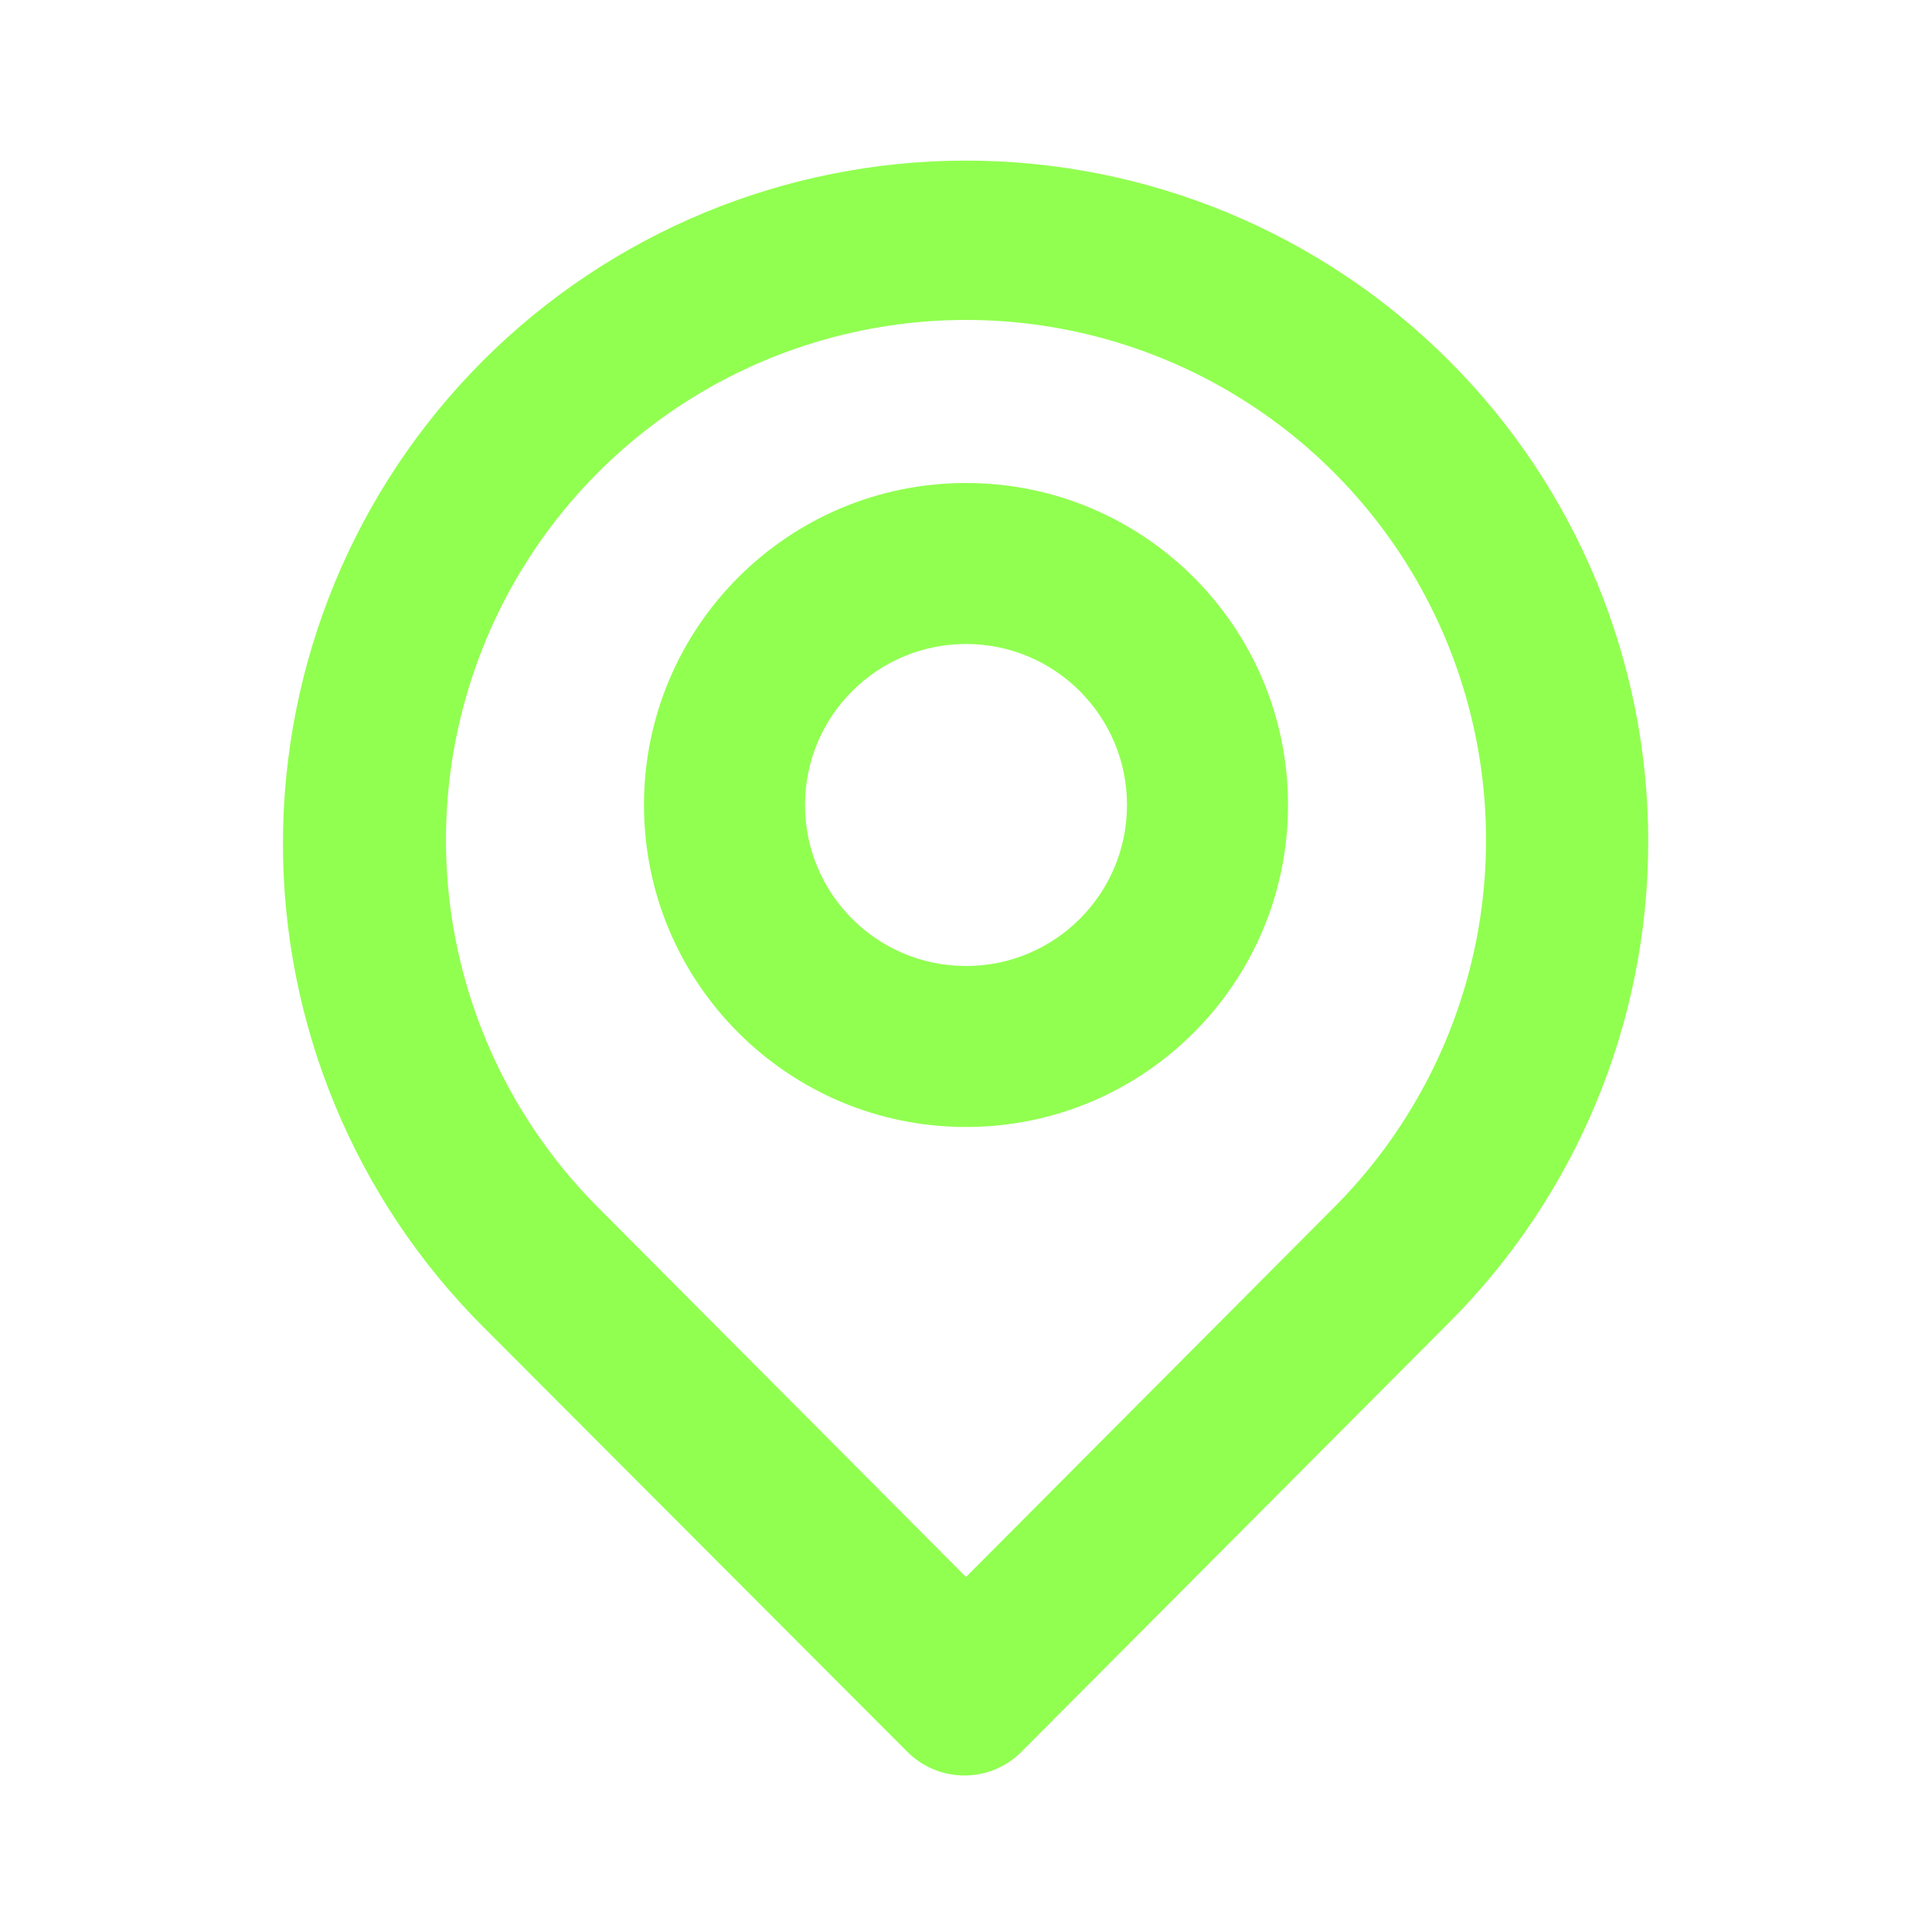
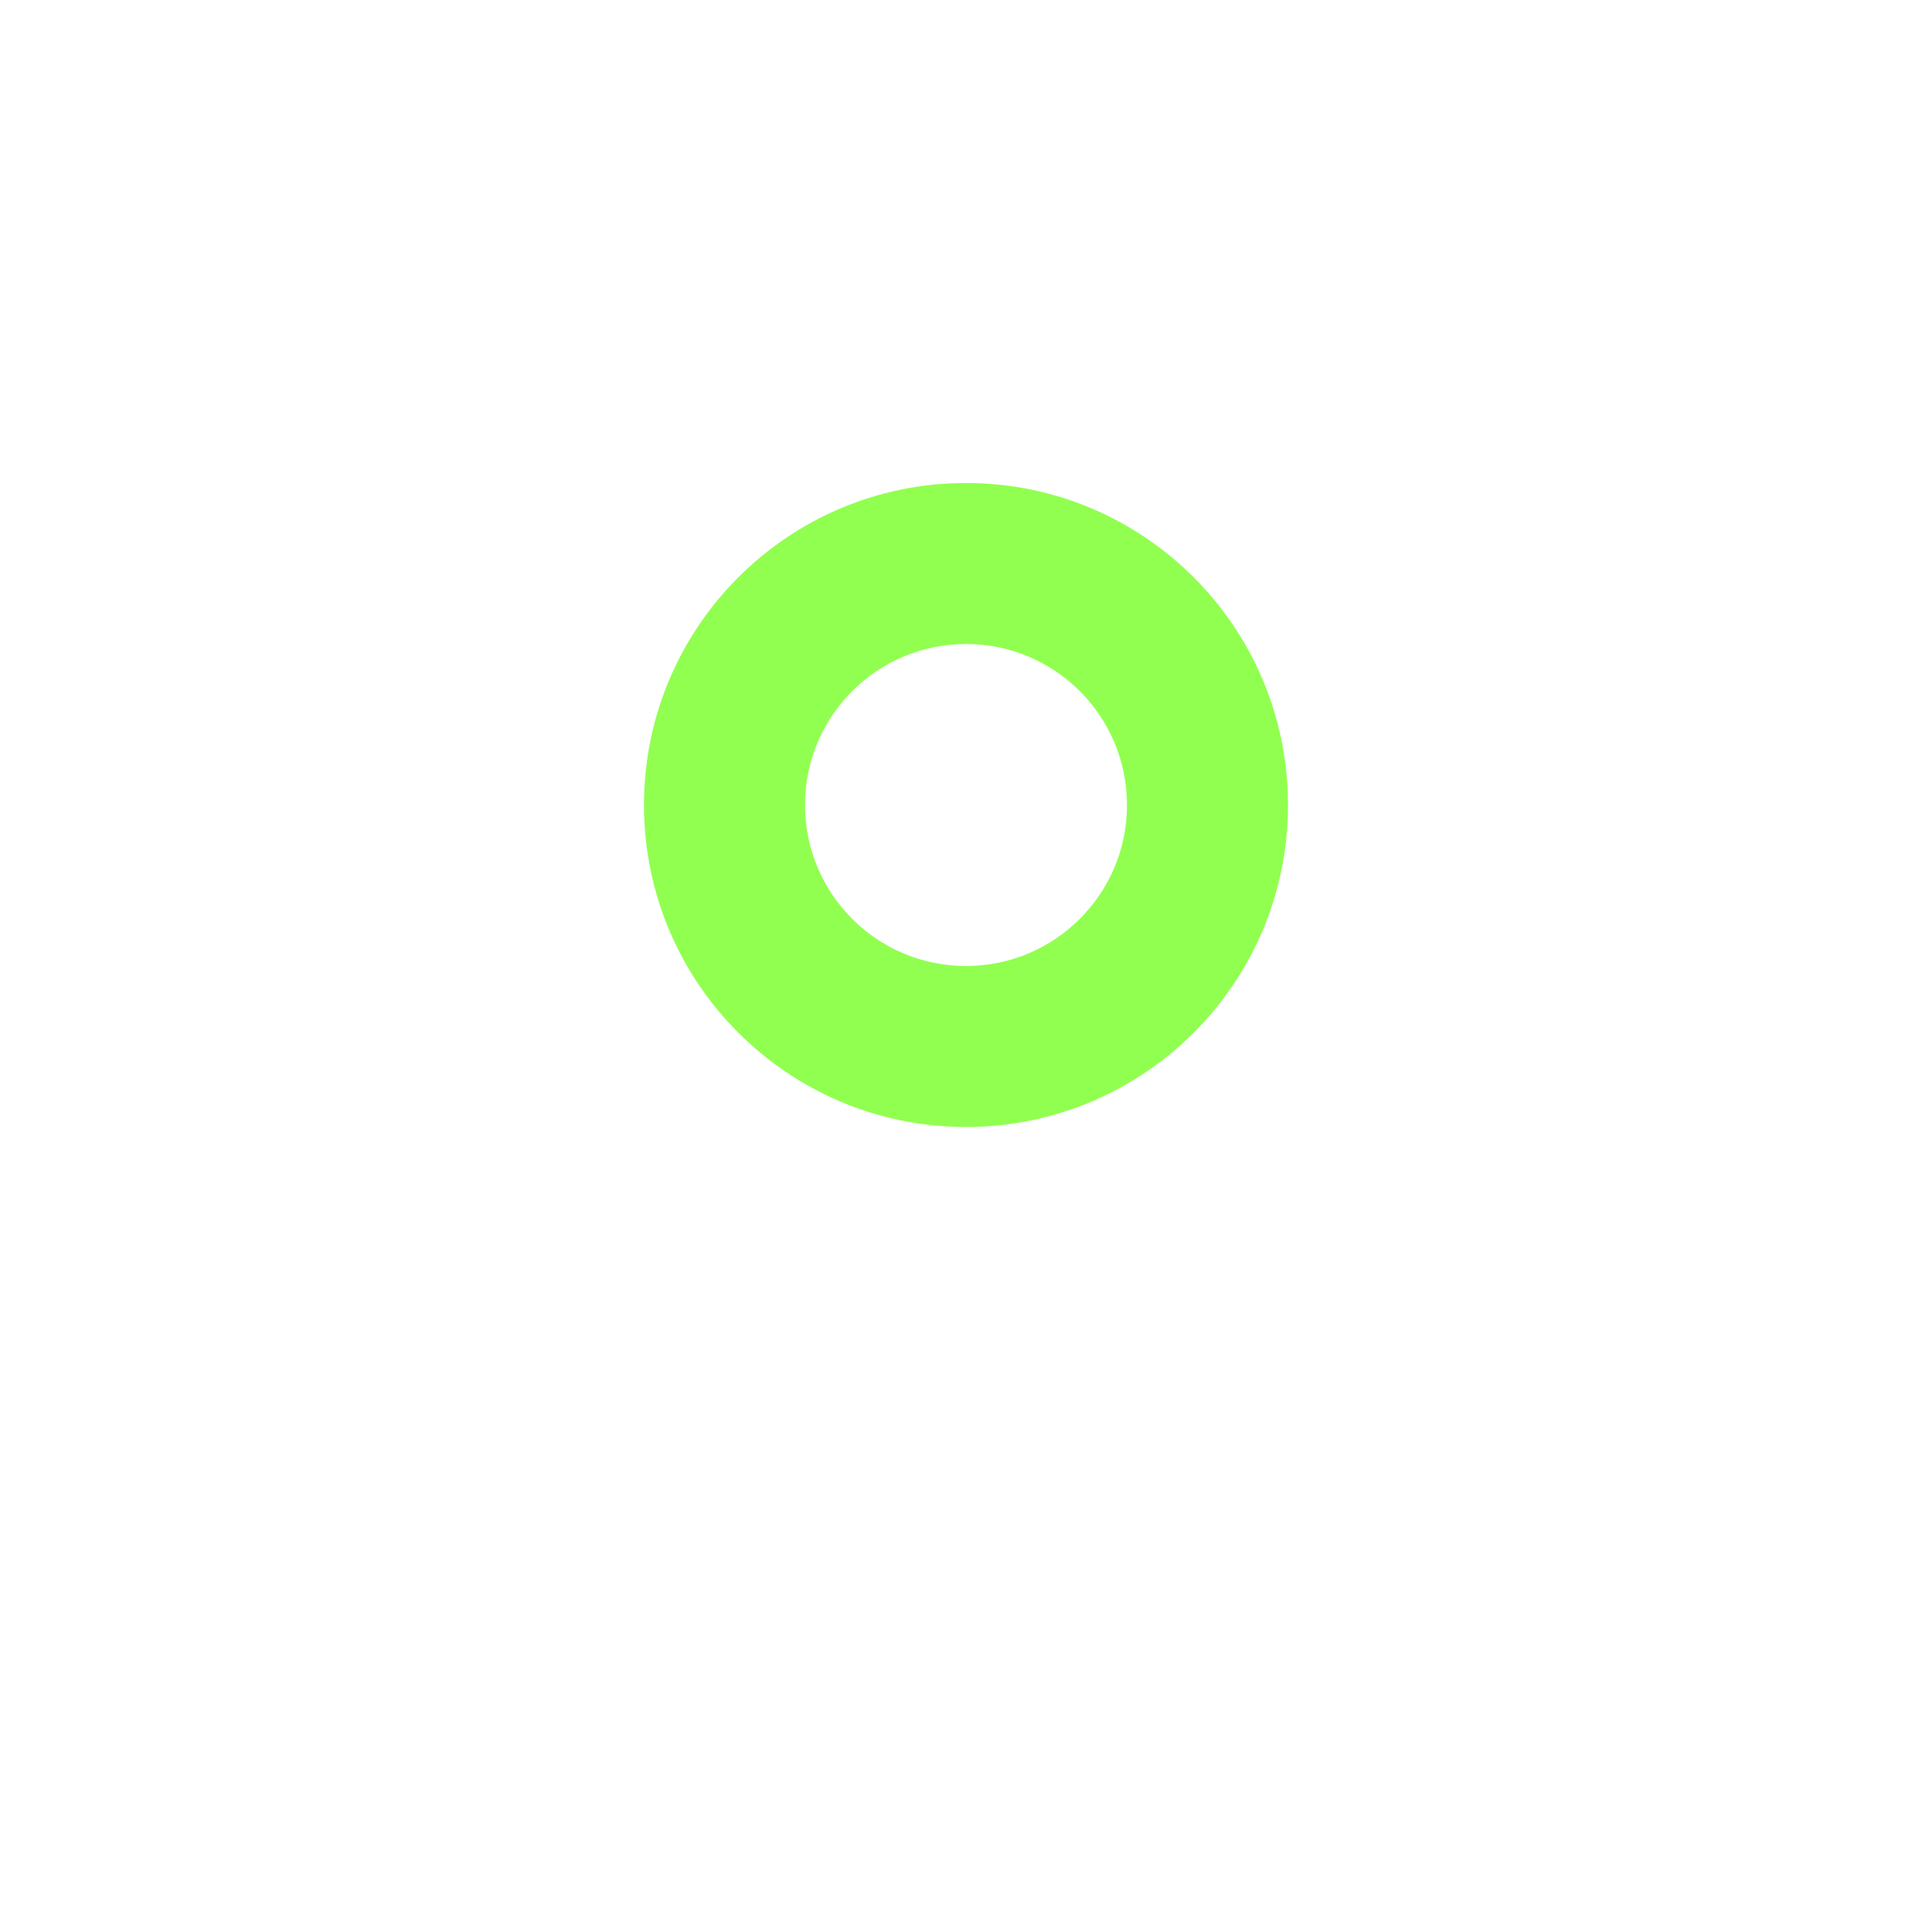
<svg xmlns="http://www.w3.org/2000/svg" width="40" height="40" viewBox="0 0 40 40" fill="none">
-   <path d="M30 7.467C27.348 4.815 23.751 3.325 20 3.325C16.249 3.325 12.652 4.815 10 7.467C7.348 10.119 5.858 13.716 5.858 17.467C5.858 21.218 7.348 24.815 10 27.467L18.783 36.267C18.938 36.423 19.123 36.547 19.326 36.632C19.529 36.716 19.747 36.76 19.967 36.76C20.187 36.76 20.404 36.716 20.608 36.632C20.811 36.547 20.995 36.423 21.15 36.267L30 27.384C32.641 24.742 34.125 21.16 34.125 17.425C34.125 13.69 32.641 10.108 30 7.467ZM27.617 25L20 32.65L12.383 25C10.879 23.494 9.854 21.576 9.439 19.487C9.025 17.399 9.239 15.235 10.054 13.268C10.869 11.301 12.249 9.62 14.019 8.438C15.79 7.255 17.871 6.624 20 6.624C22.129 6.624 24.21 7.255 25.981 8.438C27.751 9.62 29.131 11.301 29.946 13.268C30.761 15.235 30.975 17.399 30.561 19.487C30.146 21.576 29.121 23.494 27.617 25Z" fill="#91FF50" />
  <path fill-rule="evenodd" clip-rule="evenodd" d="M20 20C21.841 20 23.333 18.508 23.333 16.667C23.333 14.826 21.841 13.333 20 13.333C18.159 13.333 16.667 14.826 16.667 16.667C16.667 18.508 18.159 20 20 20ZM20 23.333C23.682 23.333 26.667 20.349 26.667 16.667C26.667 12.985 23.682 10 20 10C16.318 10 13.333 12.985 13.333 16.667C13.333 20.349 16.318 23.333 20 23.333Z" fill="#91FF50" />
</svg>